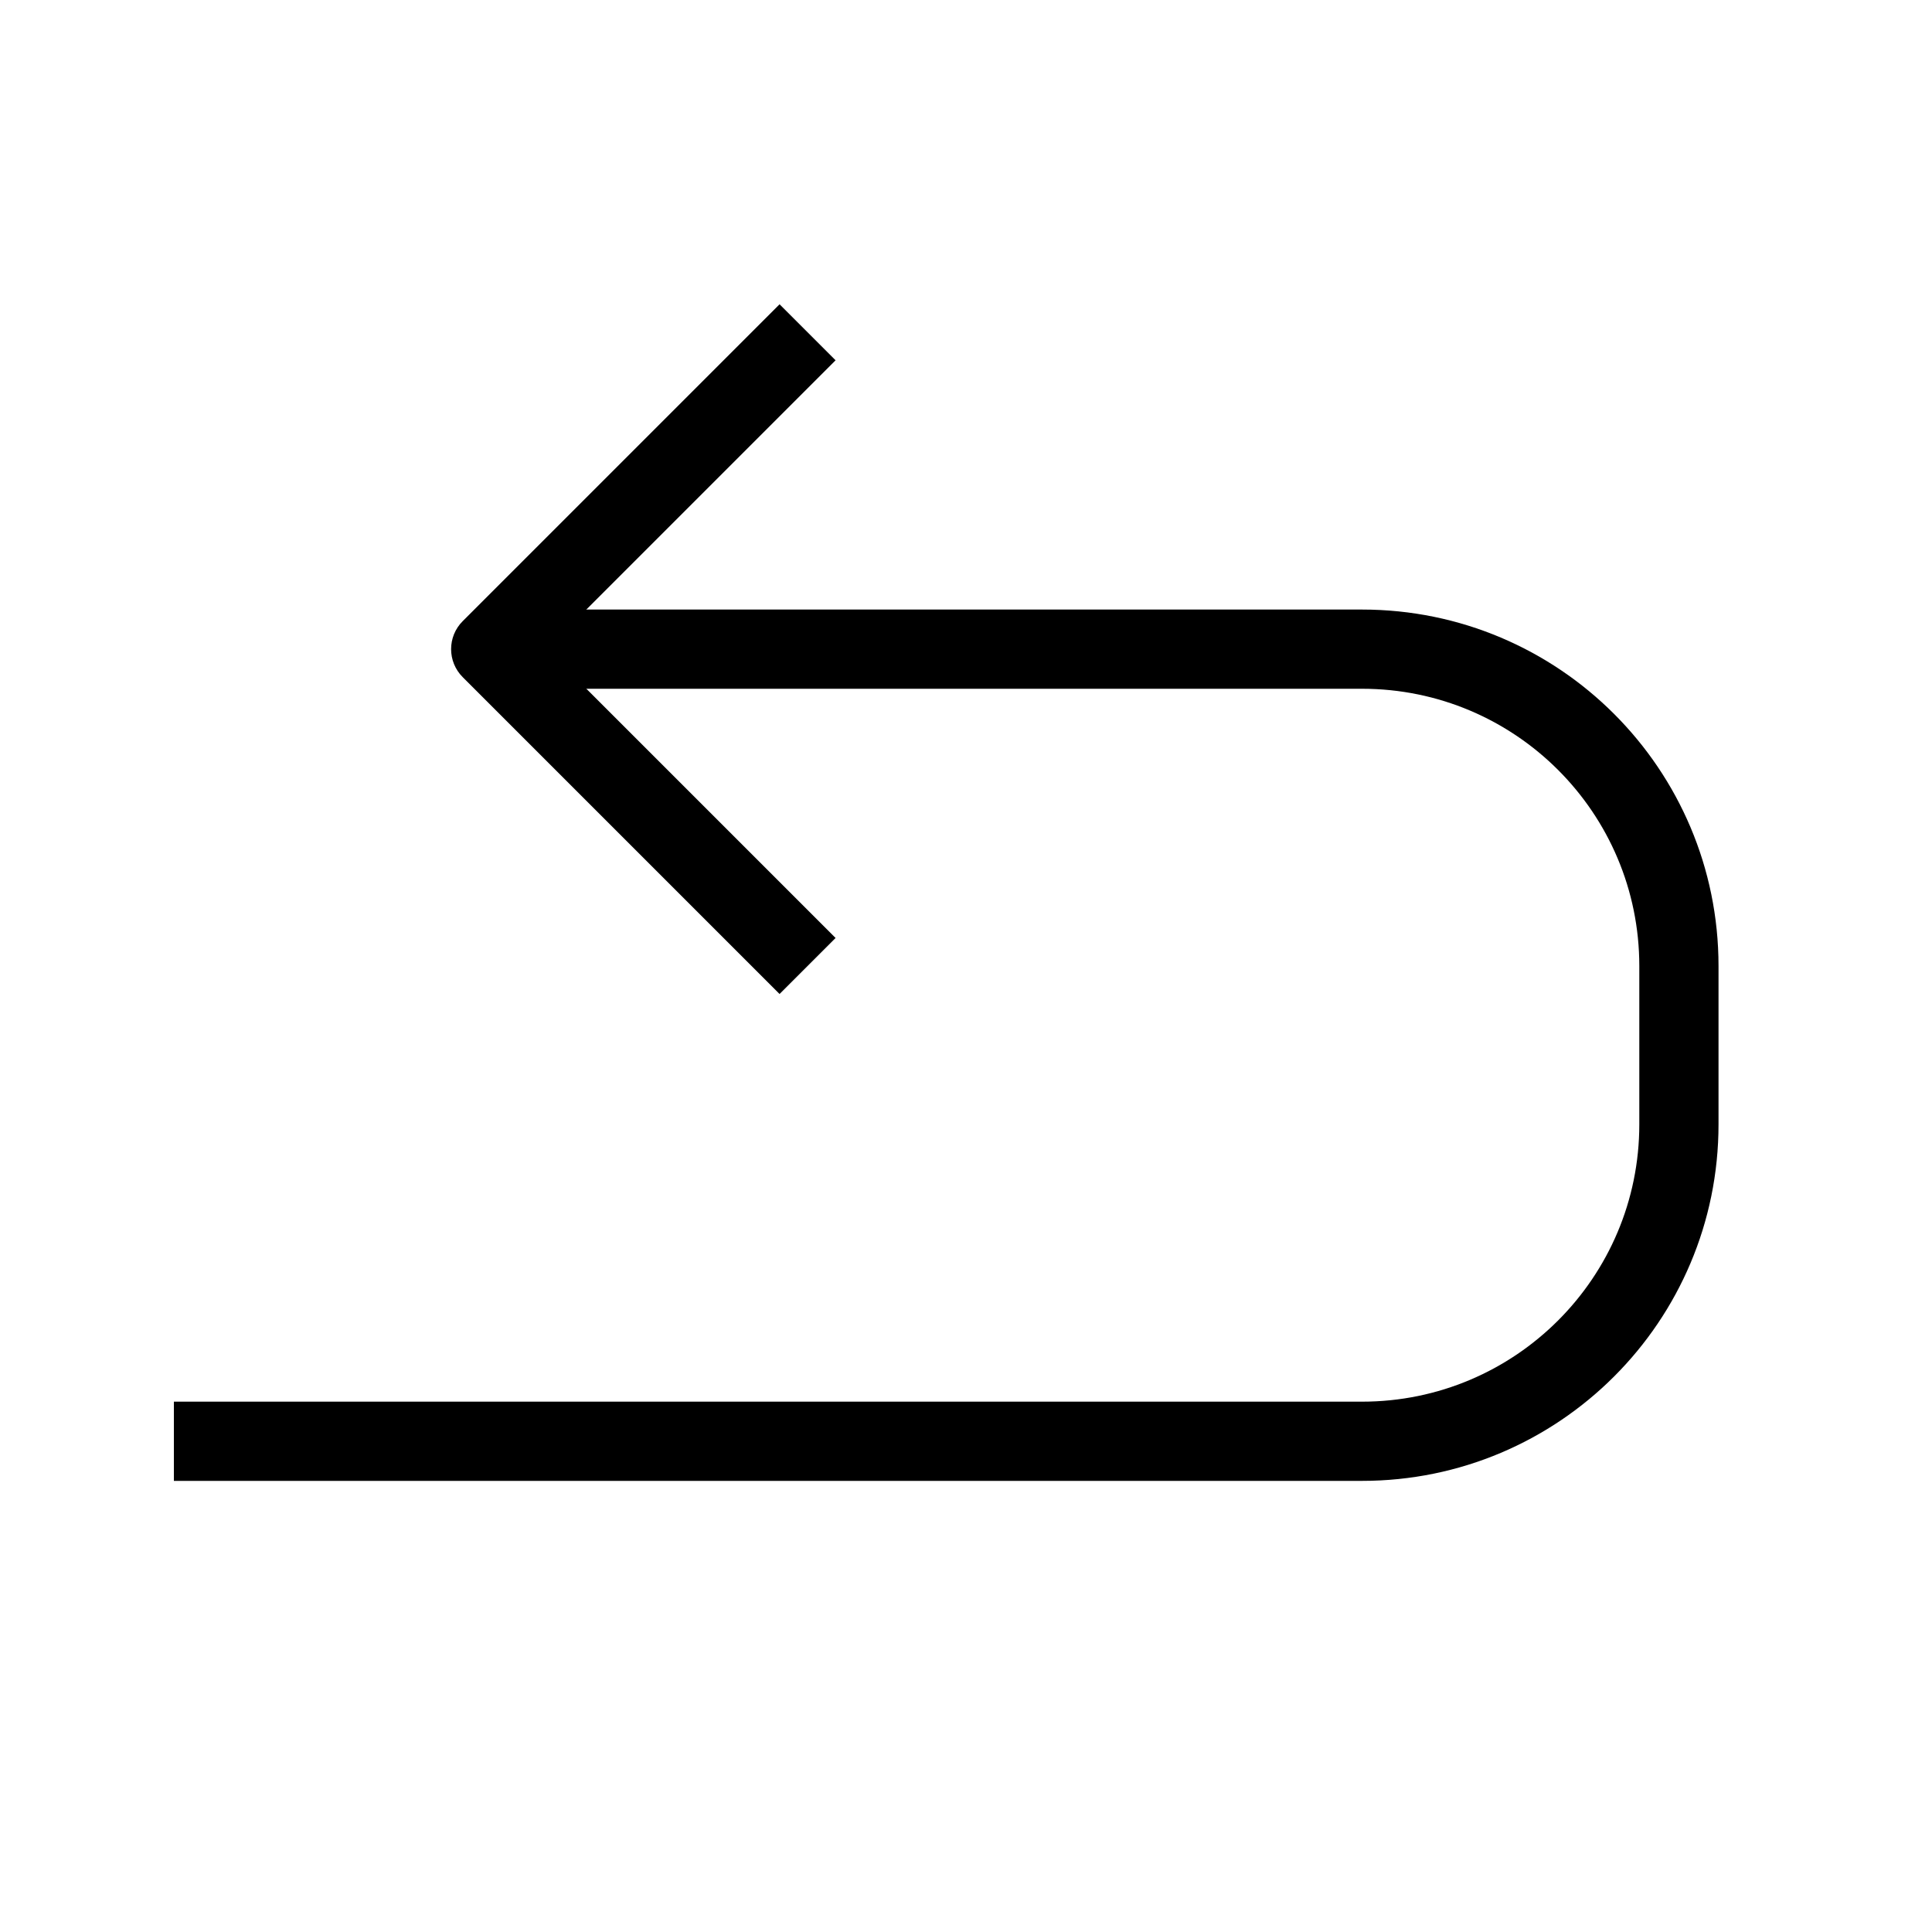
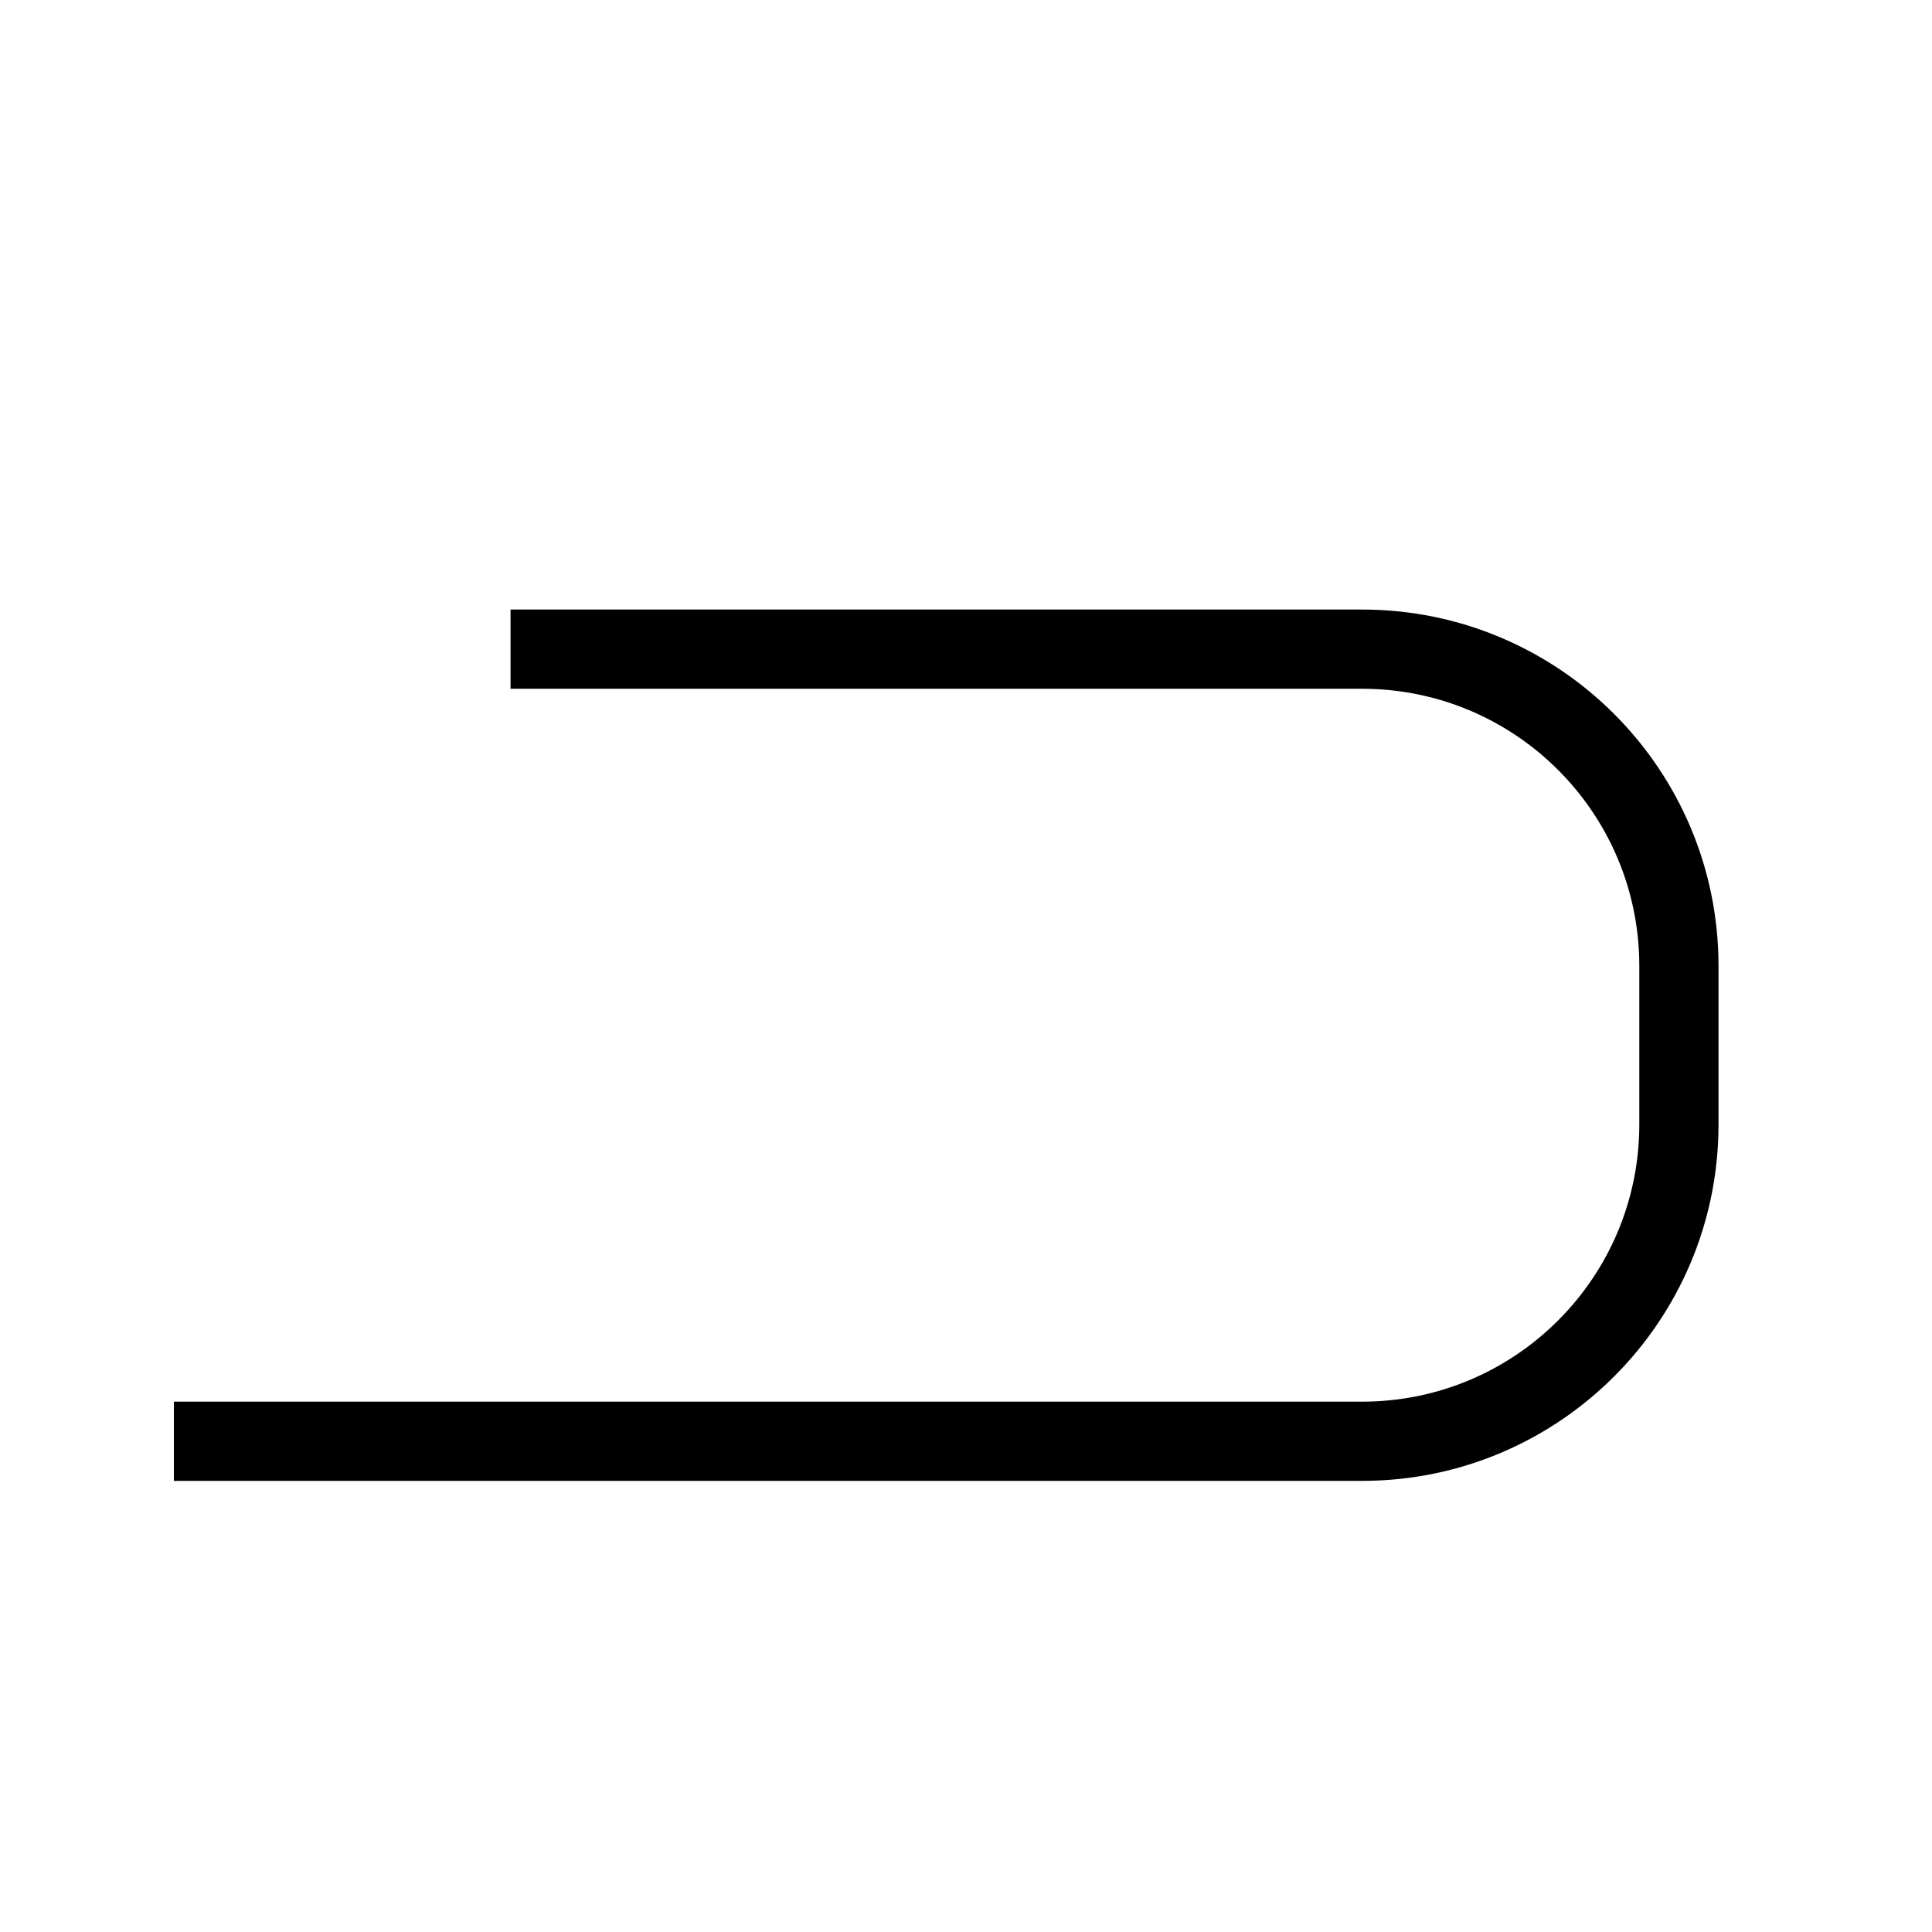
<svg xmlns="http://www.w3.org/2000/svg" fill="#000000" width="800px" height="800px" version="1.1" viewBox="144 144 512 512">
  <g fill-rule="evenodd">
    <path d="m504.96 326.53h-225.66v-20.992h225.66c52.172 0 94.465 42.293 94.465 94.465v41.984c0 52.168-42.293 94.461-94.465 94.461h-314.88v-20.992h314.88c40.578 0 73.473-32.895 73.473-73.469v-41.984c0-40.578-32.895-73.473-73.473-73.473z" />
-     <path d="m288.89 316.03 76.547-76.547-14.844-14.844-83.969 83.969c-4.102 4.098-4.102 10.742 0 14.844l83.969 83.969 14.844-14.844z" />
  </g>
</svg>